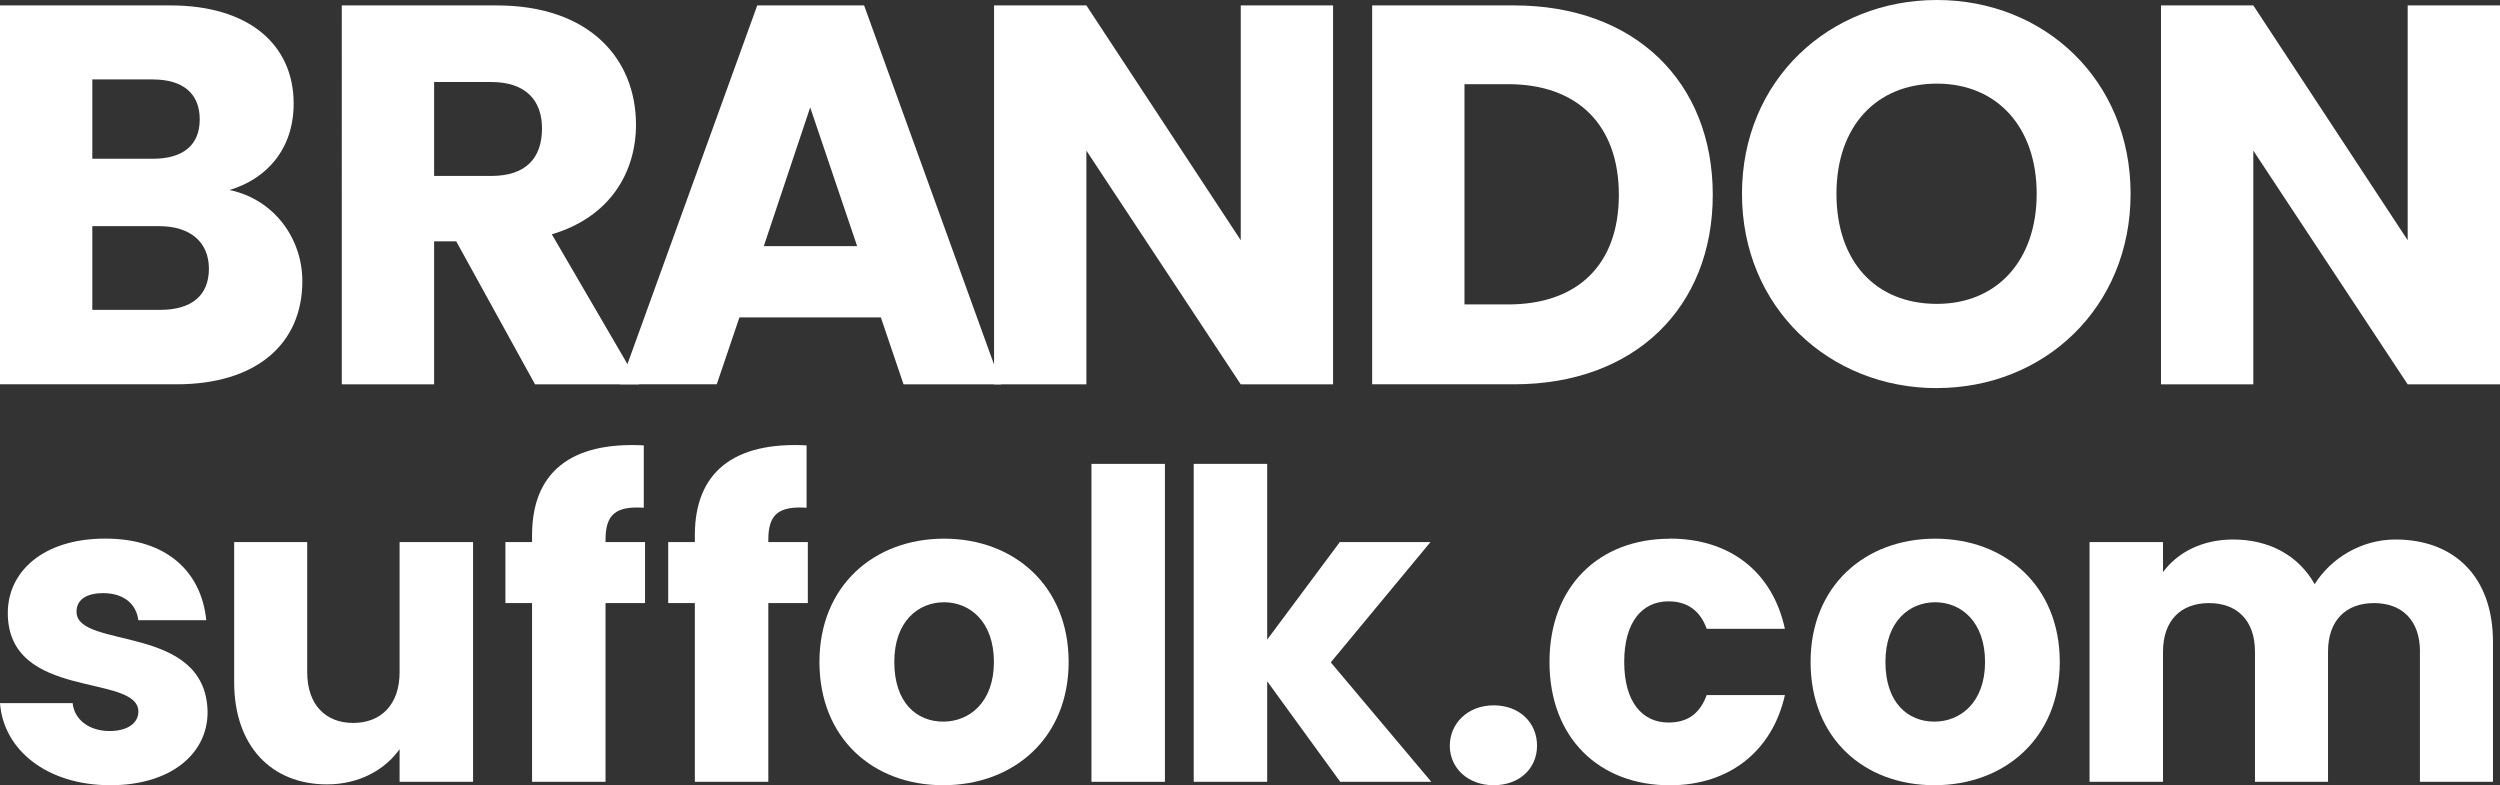
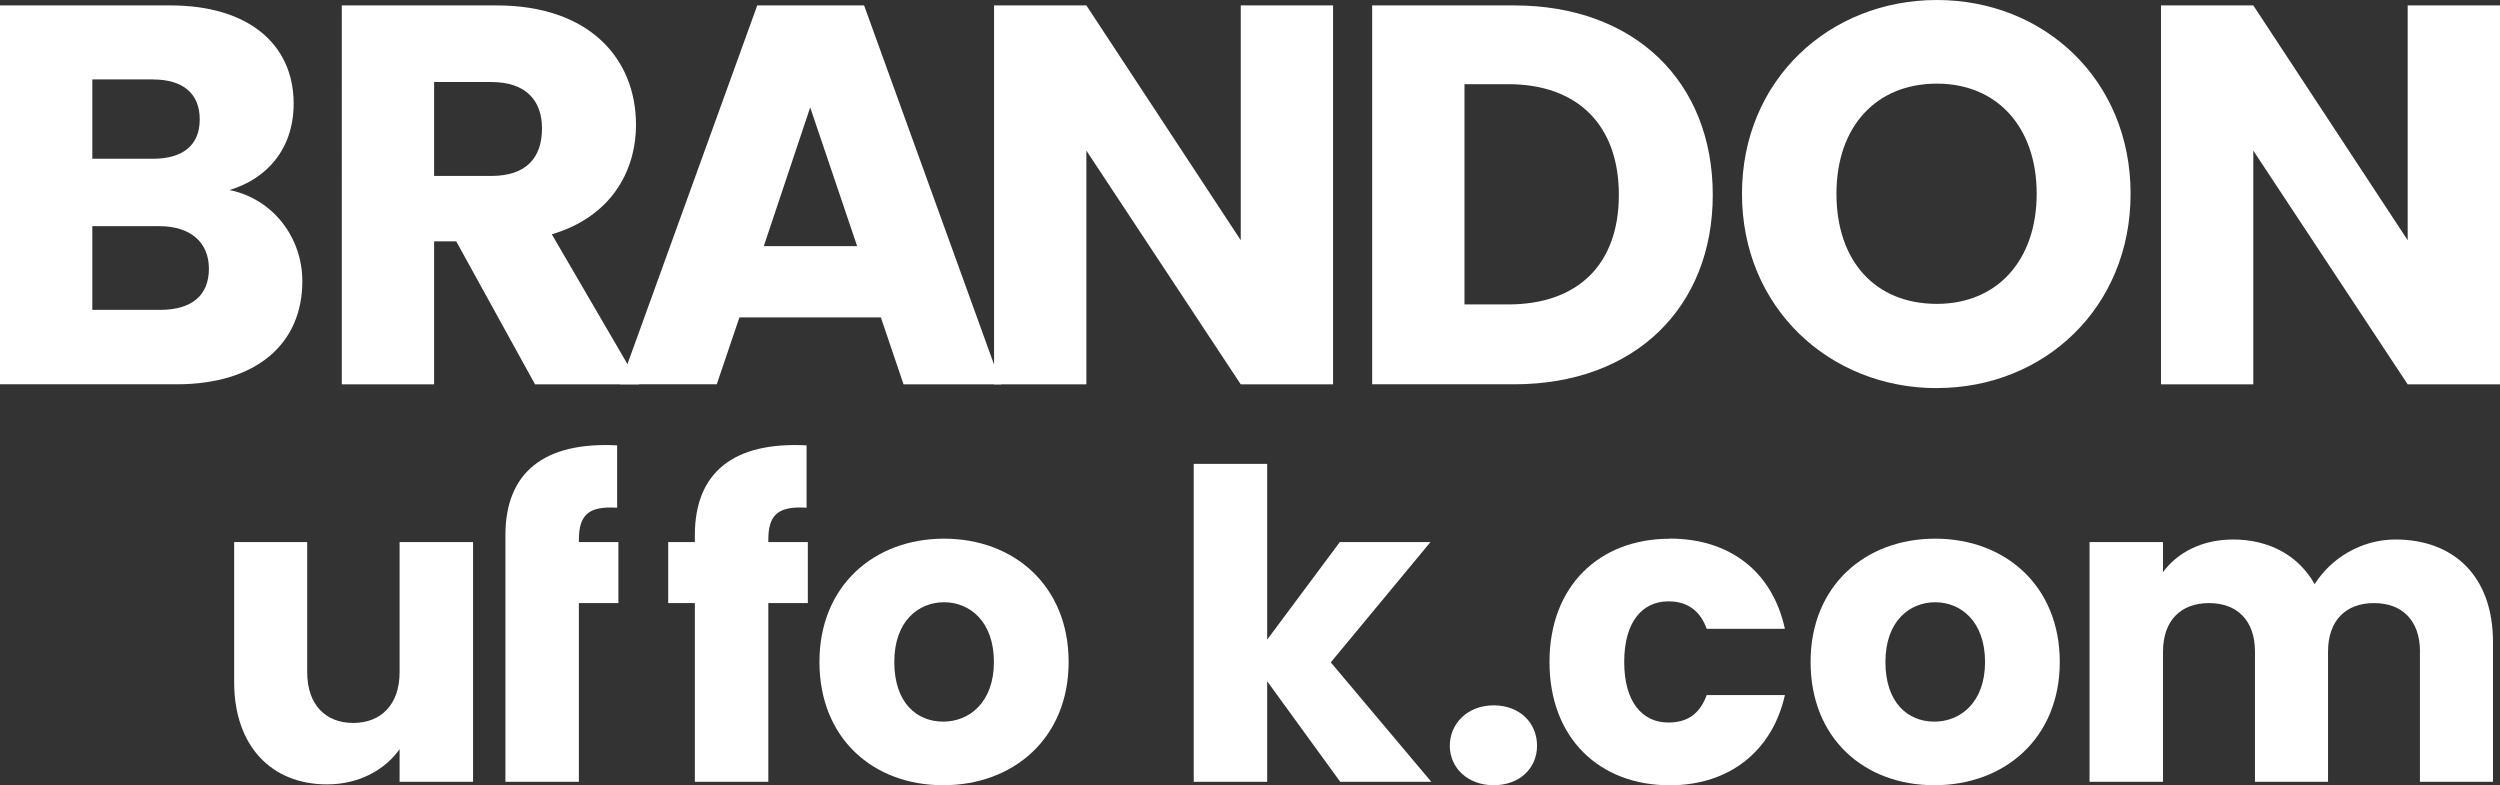
<svg xmlns="http://www.w3.org/2000/svg" id="Layer_2" viewBox="0 0 359.36 112.87">
  <rect x="0" y="0" width="359.36" height="112.87" fill="#333333" stroke="none" />
  <defs>
    <style>.cls-1{fill:#fff;stroke-width:0px;}</style>
  </defs>
  <g id="Layer_1-2">
-     <path class="cls-1" d="M15.87,112.87c-9.2,0-15.38-5.13-15.87-11.8h10.44c.25,2.41,2.41,4.01,5.31,4.01,2.72,0,4.14-1.24,4.14-2.78,0-5.56-18.77-1.54-18.77-14.2,0-5.87,5-10.68,14.02-10.68s13.83,4.94,14.51,11.73h-9.76c-.31-2.35-2.1-3.89-5.06-3.89-2.47,0-3.83.99-3.83,2.66,0,5.5,18.65,1.61,18.84,14.45,0,5.99-5.31,10.5-13.96,10.5Z" />
    <path class="cls-1" d="M68,112.38h-10.56v-4.69c-2.1,2.96-5.81,5.06-10.44,5.06-7.97,0-13.34-5.5-13.34-14.7v-20.13h10.5v18.71c0,4.69,2.66,7.29,6.61,7.29s6.67-2.59,6.67-7.29v-18.71h10.56v34.46Z" />
-     <path class="cls-1" d="M76.48,86.69h-3.83v-8.77h3.83v-.99c0-9.02,5.56-13.46,16.06-12.91v8.96c-4.08-.25-5.5.99-5.5,4.63v.31h5.68v8.77h-5.68v25.69h-10.56v-25.69Z" />
+     <path class="cls-1" d="M76.48,86.69h-3.83v-8.77v-.99c0-9.02,5.56-13.46,16.06-12.91v8.96c-4.08-.25-5.5.99-5.5,4.63v.31h5.68v8.77h-5.68v25.69h-10.56v-25.69Z" />
    <path class="cls-1" d="M99.88,86.69h-3.83v-8.77h3.83v-.99c0-9.02,5.56-13.46,16.06-12.91v8.96c-4.08-.25-5.5.99-5.5,4.63v.31h5.68v8.77h-5.68v25.69h-10.56v-25.69Z" />
    <path class="cls-1" d="M135.58,112.87c-10.13,0-17.79-6.79-17.79-17.72s7.84-17.72,17.91-17.72,17.91,6.79,17.91,17.72-7.9,17.72-18.03,17.72ZM135.58,103.73c3.77,0,7.29-2.78,7.29-8.58s-3.46-8.58-7.16-8.58-7.16,2.72-7.16,8.58,3.21,8.58,7.04,8.58Z" />
-     <path class="cls-1" d="M156.89,66.68h10.56v45.7h-10.56v-45.7Z" />
    <path class="cls-1" d="M171.59,66.68h10.56v25.26l10.44-14.02h13.03l-14.33,17.29,14.45,17.17h-13.09l-10.5-14.45v14.45h-10.56v-45.7Z" />
    <path class="cls-1" d="M214.7,112.87c-3.77,0-6.3-2.53-6.3-5.68s2.53-5.8,6.3-5.8,6.24,2.53,6.24,5.8-2.53,5.68-6.24,5.68Z" />
    <path class="cls-1" d="M240.02,77.42c8.65,0,14.76,4.76,16.55,12.97h-11.24c-.86-2.41-2.59-3.95-5.5-3.95-3.77,0-6.36,2.96-6.36,8.71s2.59,8.71,6.36,8.71c2.9,0,4.57-1.42,5.5-3.95h11.24c-1.79,7.97-7.9,12.97-16.55,12.97-10.13,0-17.29-6.79-17.29-17.72s7.16-17.72,17.29-17.72Z" />
    <path class="cls-1" d="M278.05,112.87c-10.13,0-17.79-6.79-17.79-17.72s7.84-17.72,17.91-17.72,17.91,6.79,17.91,17.72-7.9,17.72-18.03,17.72ZM278.05,103.73c3.77,0,7.29-2.78,7.29-8.58s-3.46-8.58-7.16-8.58-7.16,2.72-7.16,8.58,3.21,8.58,7.04,8.58Z" />
    <path class="cls-1" d="M347.86,93.67c0-4.51-2.59-6.98-6.61-6.98s-6.61,2.47-6.61,6.98v18.71h-10.5v-18.71c0-4.51-2.59-6.98-6.61-6.98s-6.61,2.47-6.61,6.98v18.71h-10.56v-34.46h10.56v4.32c2.04-2.78,5.56-4.69,10.07-4.69,5.19,0,9.39,2.28,11.73,6.42,2.28-3.64,6.61-6.42,11.61-6.42,8.52,0,14.02,5.43,14.02,14.7v20.13h-10.5v-18.71Z" />
    <path class="cls-1" d="M25.37,55.24H0V.78h24.52c11.1,0,17.69,5.51,17.69,14.12,0,6.6-3.96,10.86-9.23,12.41,6.36,1.32,10.48,6.91,10.48,13.11,0,9-6.6,14.82-18.08,14.82ZM21.96,11.41h-8.69v11.41h8.69c4.34,0,6.75-1.94,6.75-5.66s-2.41-5.74-6.75-5.74ZM22.89,32.51h-9.62v12.03h9.78c4.42,0,6.98-2.02,6.98-5.9s-2.72-6.13-7.14-6.13Z" />
    <path class="cls-1" d="M71.4.78c13.35,0,20.02,7.68,20.02,17.15,0,6.83-3.72,13.27-12.1,15.75l12.57,21.57h-14.98l-11.33-20.56h-3.18v20.56h-13.27V.78h22.27ZM70.62,11.79h-8.22v13.5h8.22c4.97,0,7.29-2.56,7.29-6.83,0-4.03-2.33-6.67-7.29-6.67Z" />
    <path class="cls-1" d="M126.62,45.62h-20.33l-3.26,9.62h-13.89L108.85.78h15.36l19.71,54.47h-14.04l-3.26-9.62ZM116.46,15.44l-6.67,19.94h13.42l-6.75-19.94Z" />
    <path class="cls-1" d="M191.62.78v54.47h-13.27l-22.19-33.6v33.6h-13.27V.78h13.27l22.19,33.75V.78h13.27Z" />
    <path class="cls-1" d="M246.2,28.01c0,16.14-11.17,27.23-28.55,27.23h-20.41V.78h20.41c17.38,0,28.55,11.02,28.55,27.23ZM216.79,43.76c10.01,0,15.91-5.74,15.91-15.75s-5.9-15.91-15.91-15.91h-6.28v31.66h6.28Z" />
    <path class="cls-1" d="M278.41,55.79c-15.44,0-28.01-11.56-28.01-27.93S262.97,0,278.41,0s27.85,11.48,27.85,27.85-12.41,27.93-27.85,27.93ZM278.41,43.68c8.69,0,14.35-6.28,14.35-15.83s-5.66-15.83-14.35-15.83-14.43,6.13-14.43,15.83,5.59,15.83,14.43,15.83Z" />
    <path class="cls-1" d="M359.36.78v54.47h-13.27l-22.19-33.6v33.6h-13.27V.78h13.27l22.19,33.75V.78h13.27Z" />
  </g>
</svg>